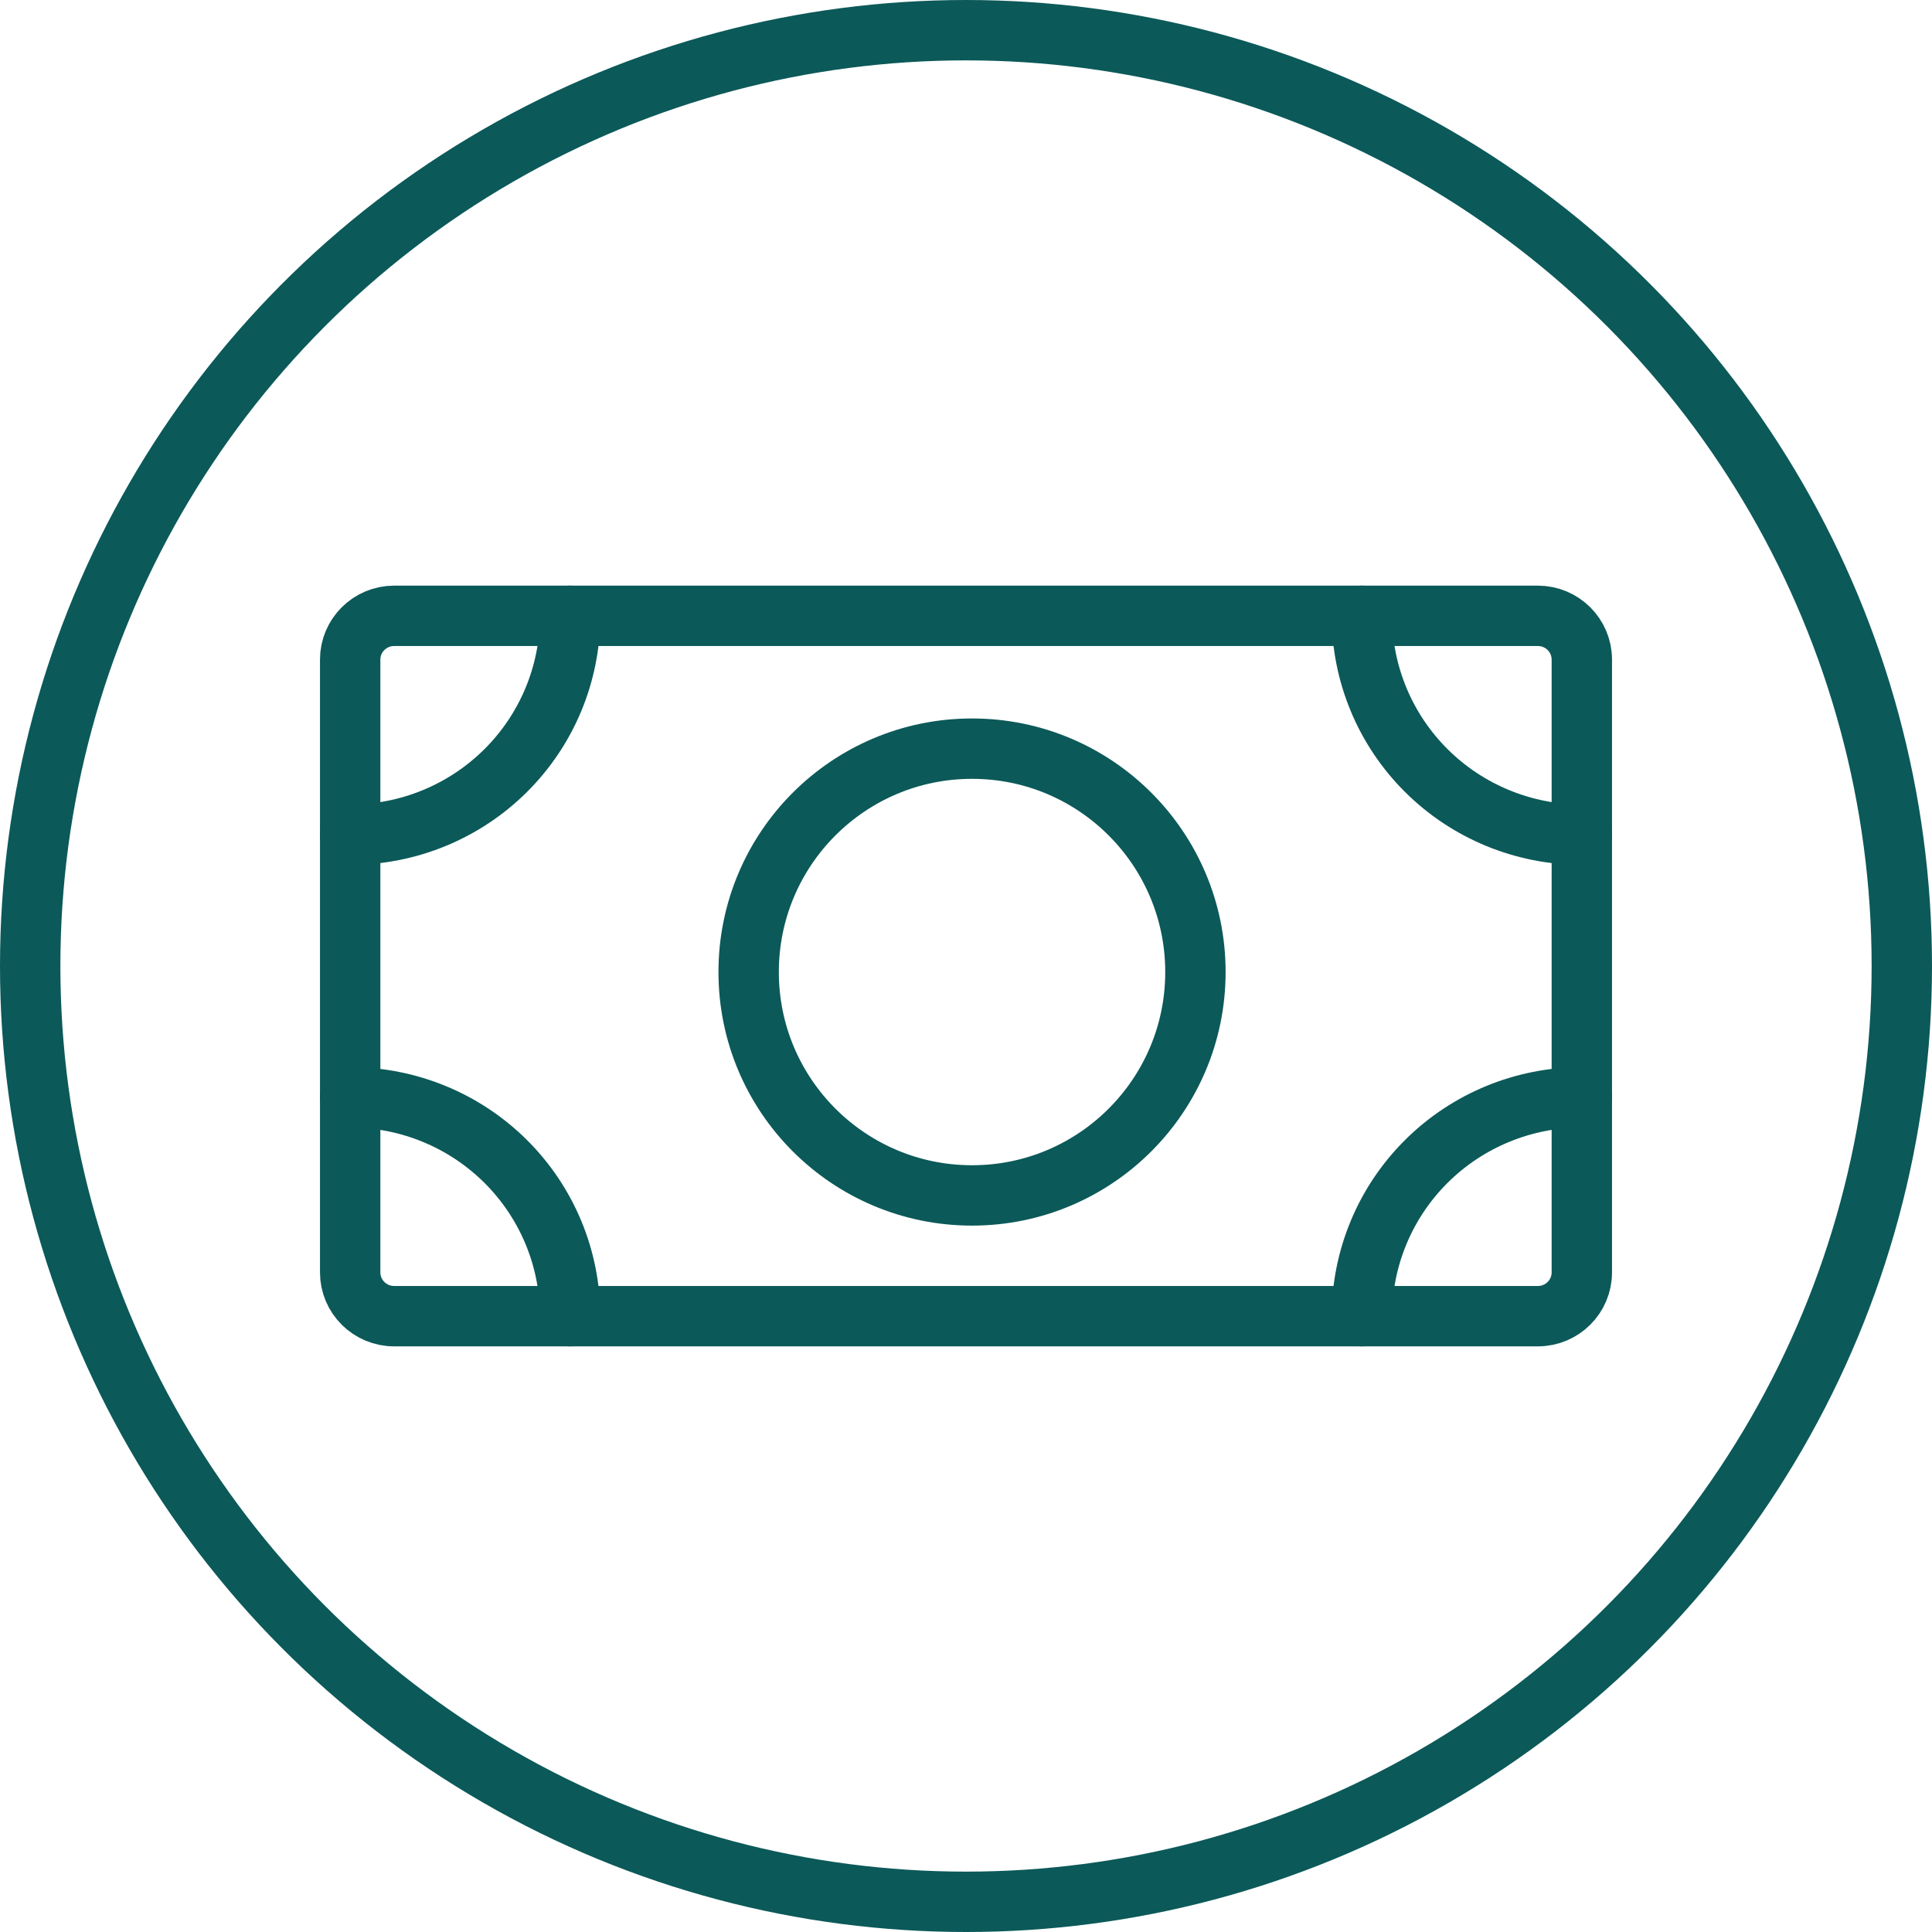
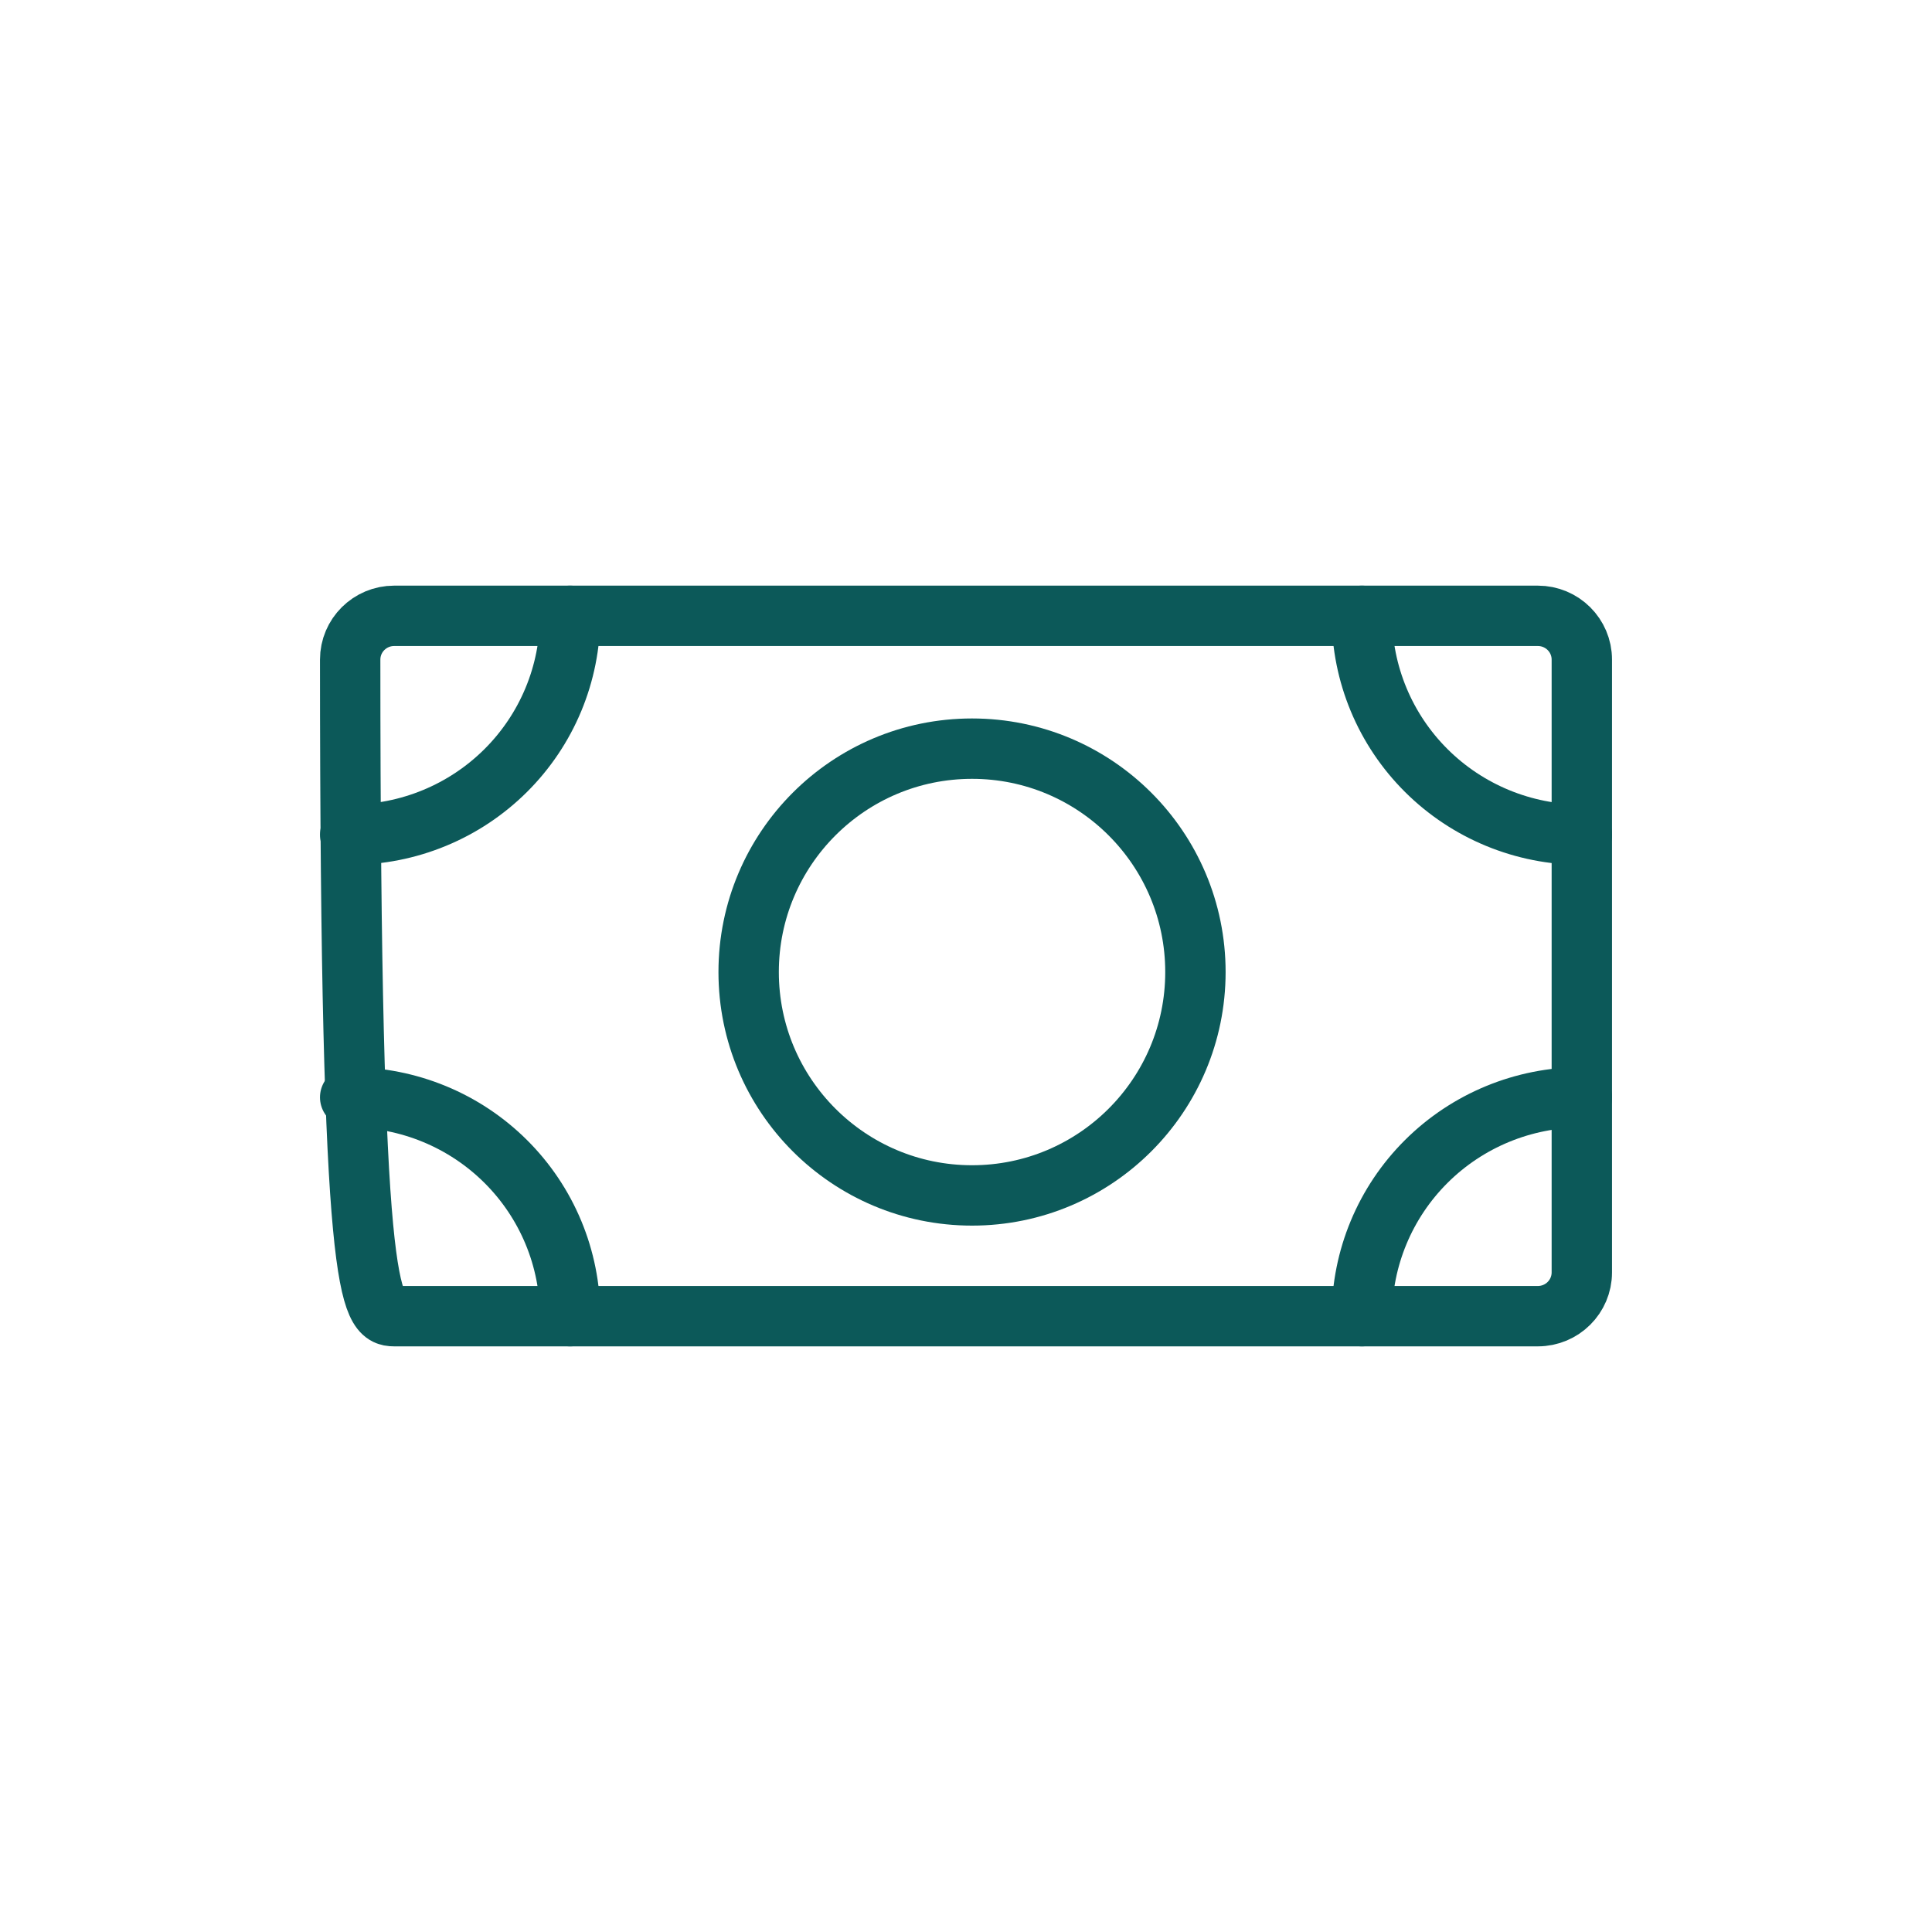
<svg xmlns="http://www.w3.org/2000/svg" width="160" height="160" viewBox="0 0 160 160" fill="none">
-   <path d="M32.643 109L127.357 109C129.369 109 131 107.377 131 105.375V54.625C131 52.623 129.369 51 127.357 51L32.643 51C30.631 51 29 52.623 29 54.625V105.375C29 107.377 30.631 109 32.643 109Z" stroke="#0C5959" stroke-width="5" stroke-linejoin="round" />
+   <path d="M32.643 109L127.357 109C129.369 109 131 107.377 131 105.375V54.625C131 52.623 129.369 51 127.357 51L32.643 51C30.631 51 29 52.623 29 54.625C29 107.377 30.631 109 32.643 109Z" stroke="#0C5959" stroke-width="5" stroke-linejoin="round" />
  <path d="M80.5 99C90.717 99 99 90.717 99 80.5C99 70.283 90.717 62 80.5 62C70.283 62 62 70.283 62 80.5C62 90.717 70.283 99 80.5 99Z" stroke="#0C5959" stroke-width="5" stroke-linecap="round" stroke-linejoin="round" />
  <path d="M131 69.125C126.169 69.125 121.536 67.215 118.121 63.816C114.705 60.417 112.786 55.807 112.786 51M29 69.125C31.392 69.125 33.76 68.656 35.97 67.745C38.18 66.835 40.188 65.499 41.879 63.816C43.571 62.133 44.913 60.135 45.828 57.936C46.743 55.737 47.214 53.38 47.214 51M131 90.875C126.169 90.875 121.536 92.785 118.121 96.184C114.705 99.583 112.786 104.193 112.786 109M29 90.875C31.392 90.875 33.76 91.344 35.97 92.255C38.18 93.165 40.188 94.501 41.879 96.184C43.571 97.867 44.913 99.865 45.828 102.064C46.743 104.263 47.214 106.62 47.214 109" stroke="#0C5959" stroke-width="5" stroke-linecap="round" stroke-linejoin="round" />
-   <circle cx="80" cy="80" r="77.5" stroke="#0C5959" stroke-width="5" />
</svg>